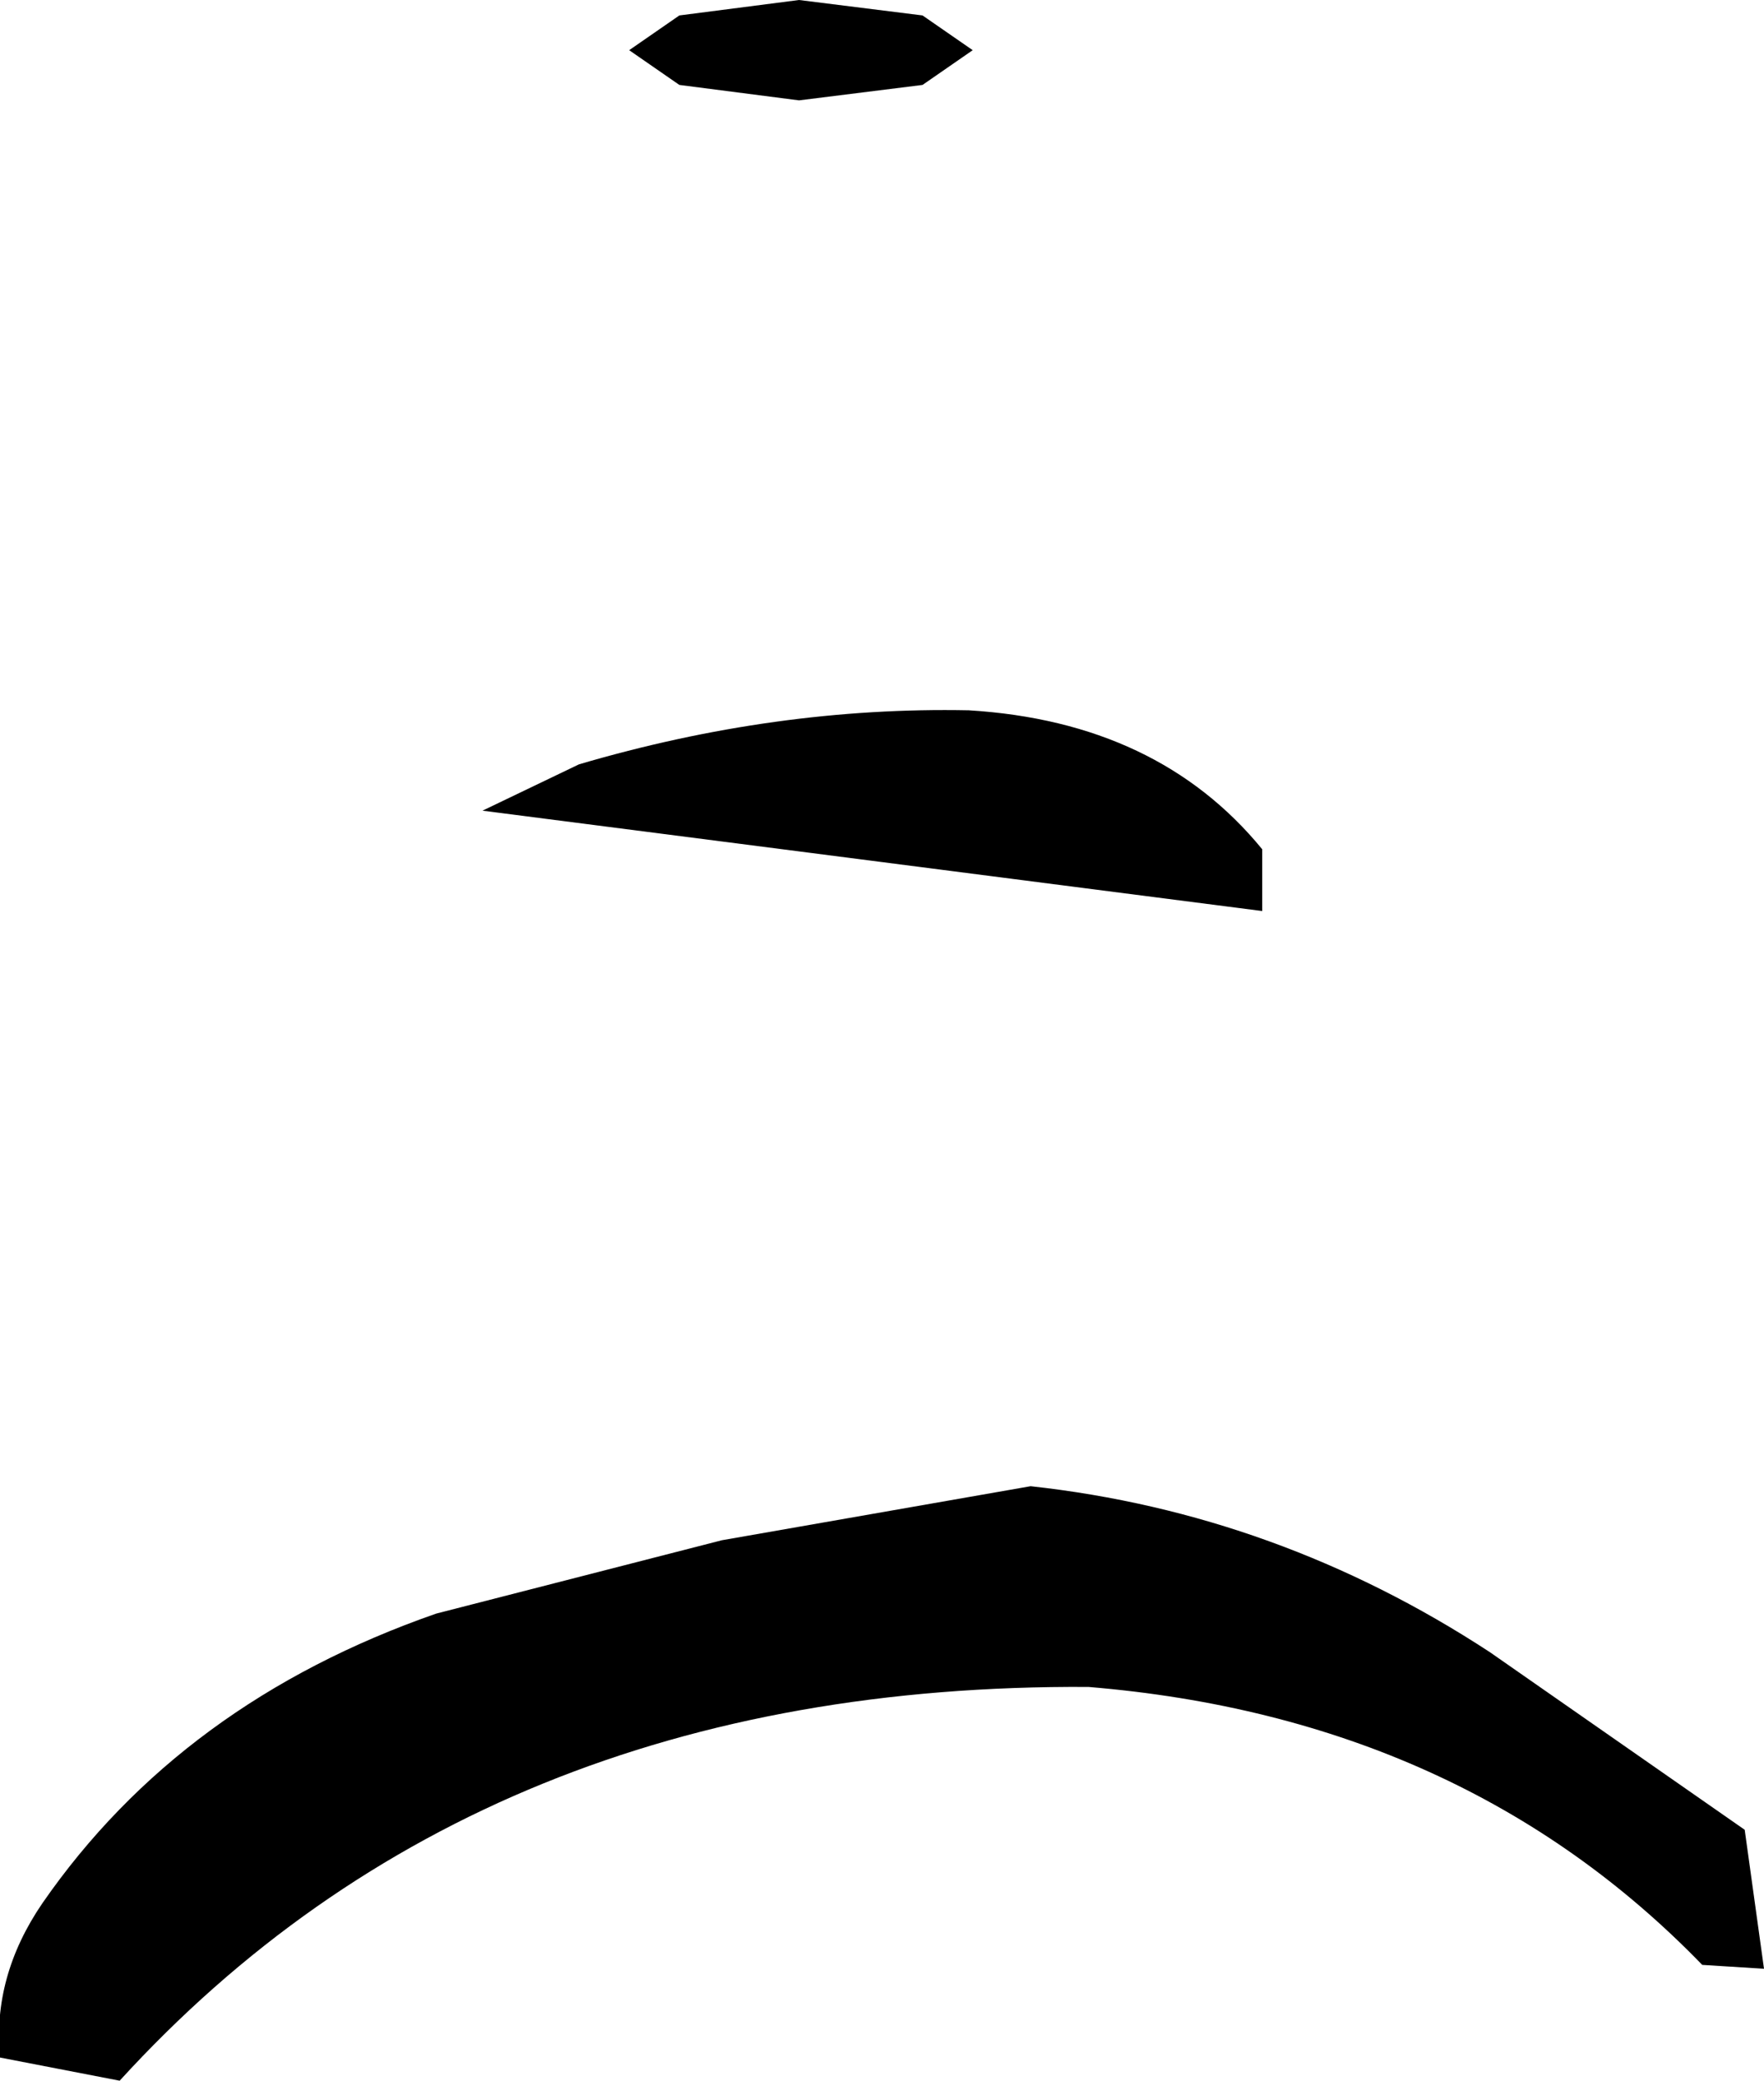
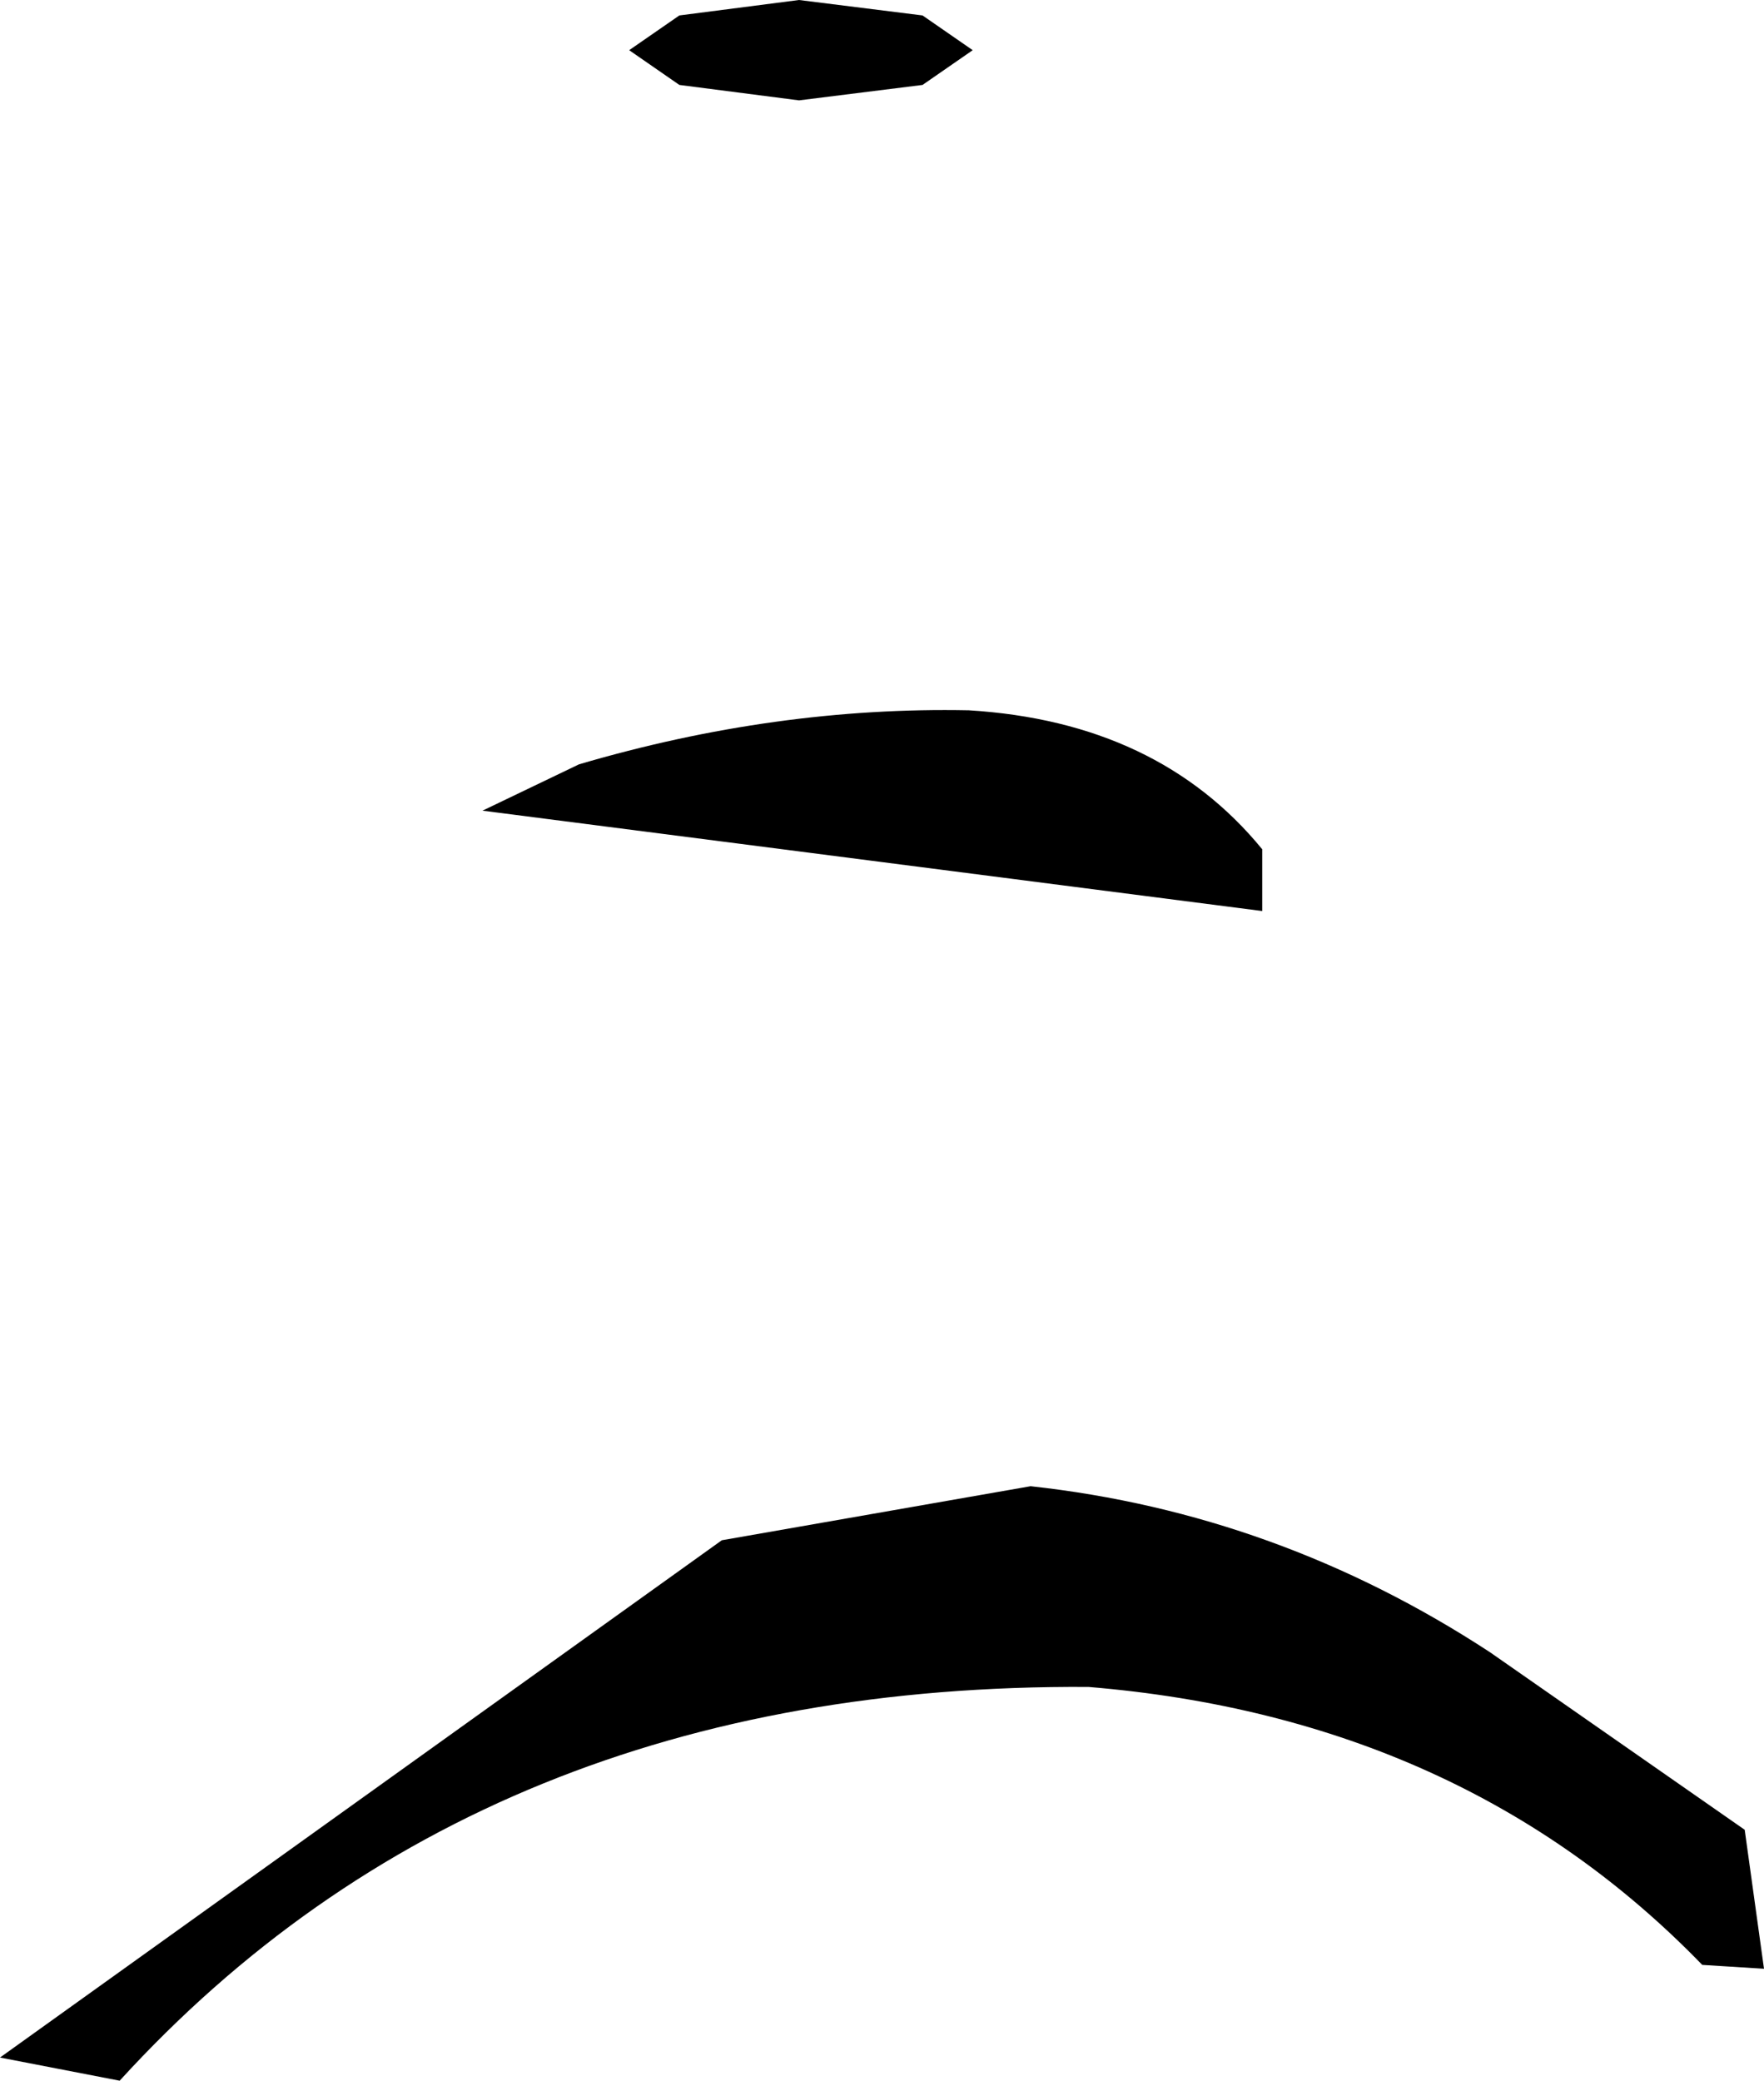
<svg xmlns="http://www.w3.org/2000/svg" height="26.95px" width="22.85px">
  <g transform="matrix(1.0, 0.0, 0.0, 1.0, 180.75, 280.5)">
-     <path d="M-173.25 -270.6 Q-170.7 -271.35 -168.2 -271.3 -165.75 -271.15 -164.4 -269.5 L-164.4 -268.7 -174.5 -270.0 -173.25 -270.6 M-168.8 -280.3 L-168.15 -279.85 -168.8 -279.4 -170.4 -279.2 -171.95 -279.4 -172.6 -279.85 -171.95 -280.3 -170.4 -280.5 -168.8 -280.3 M-158.15 -256.8 L-157.9 -255.0 -158.7 -255.05 Q-161.8 -258.25 -166.65 -258.65 -174.5 -258.7 -179.2 -253.55 L-180.75 -253.85 Q-180.85 -254.9 -180.2 -255.85 -178.4 -258.45 -175.1 -259.6 L-171.4 -260.55 -167.4 -261.25 Q-164.2 -260.9 -161.45 -259.1 L-158.15 -256.8" fill="#000000" fill-rule="evenodd" stroke="none" />
+     <path d="M-173.25 -270.6 Q-170.7 -271.35 -168.2 -271.3 -165.75 -271.15 -164.4 -269.5 L-164.4 -268.7 -174.5 -270.0 -173.25 -270.6 M-168.8 -280.3 L-168.15 -279.85 -168.8 -279.4 -170.4 -279.2 -171.95 -279.4 -172.6 -279.85 -171.95 -280.3 -170.4 -280.5 -168.8 -280.3 M-158.15 -256.8 L-157.9 -255.0 -158.7 -255.05 Q-161.8 -258.25 -166.65 -258.65 -174.5 -258.7 -179.2 -253.55 L-180.75 -253.85 L-171.4 -260.55 -167.4 -261.25 Q-164.2 -260.9 -161.45 -259.1 L-158.15 -256.8" fill="#000000" fill-rule="evenodd" stroke="none" />
  </g>
</svg>